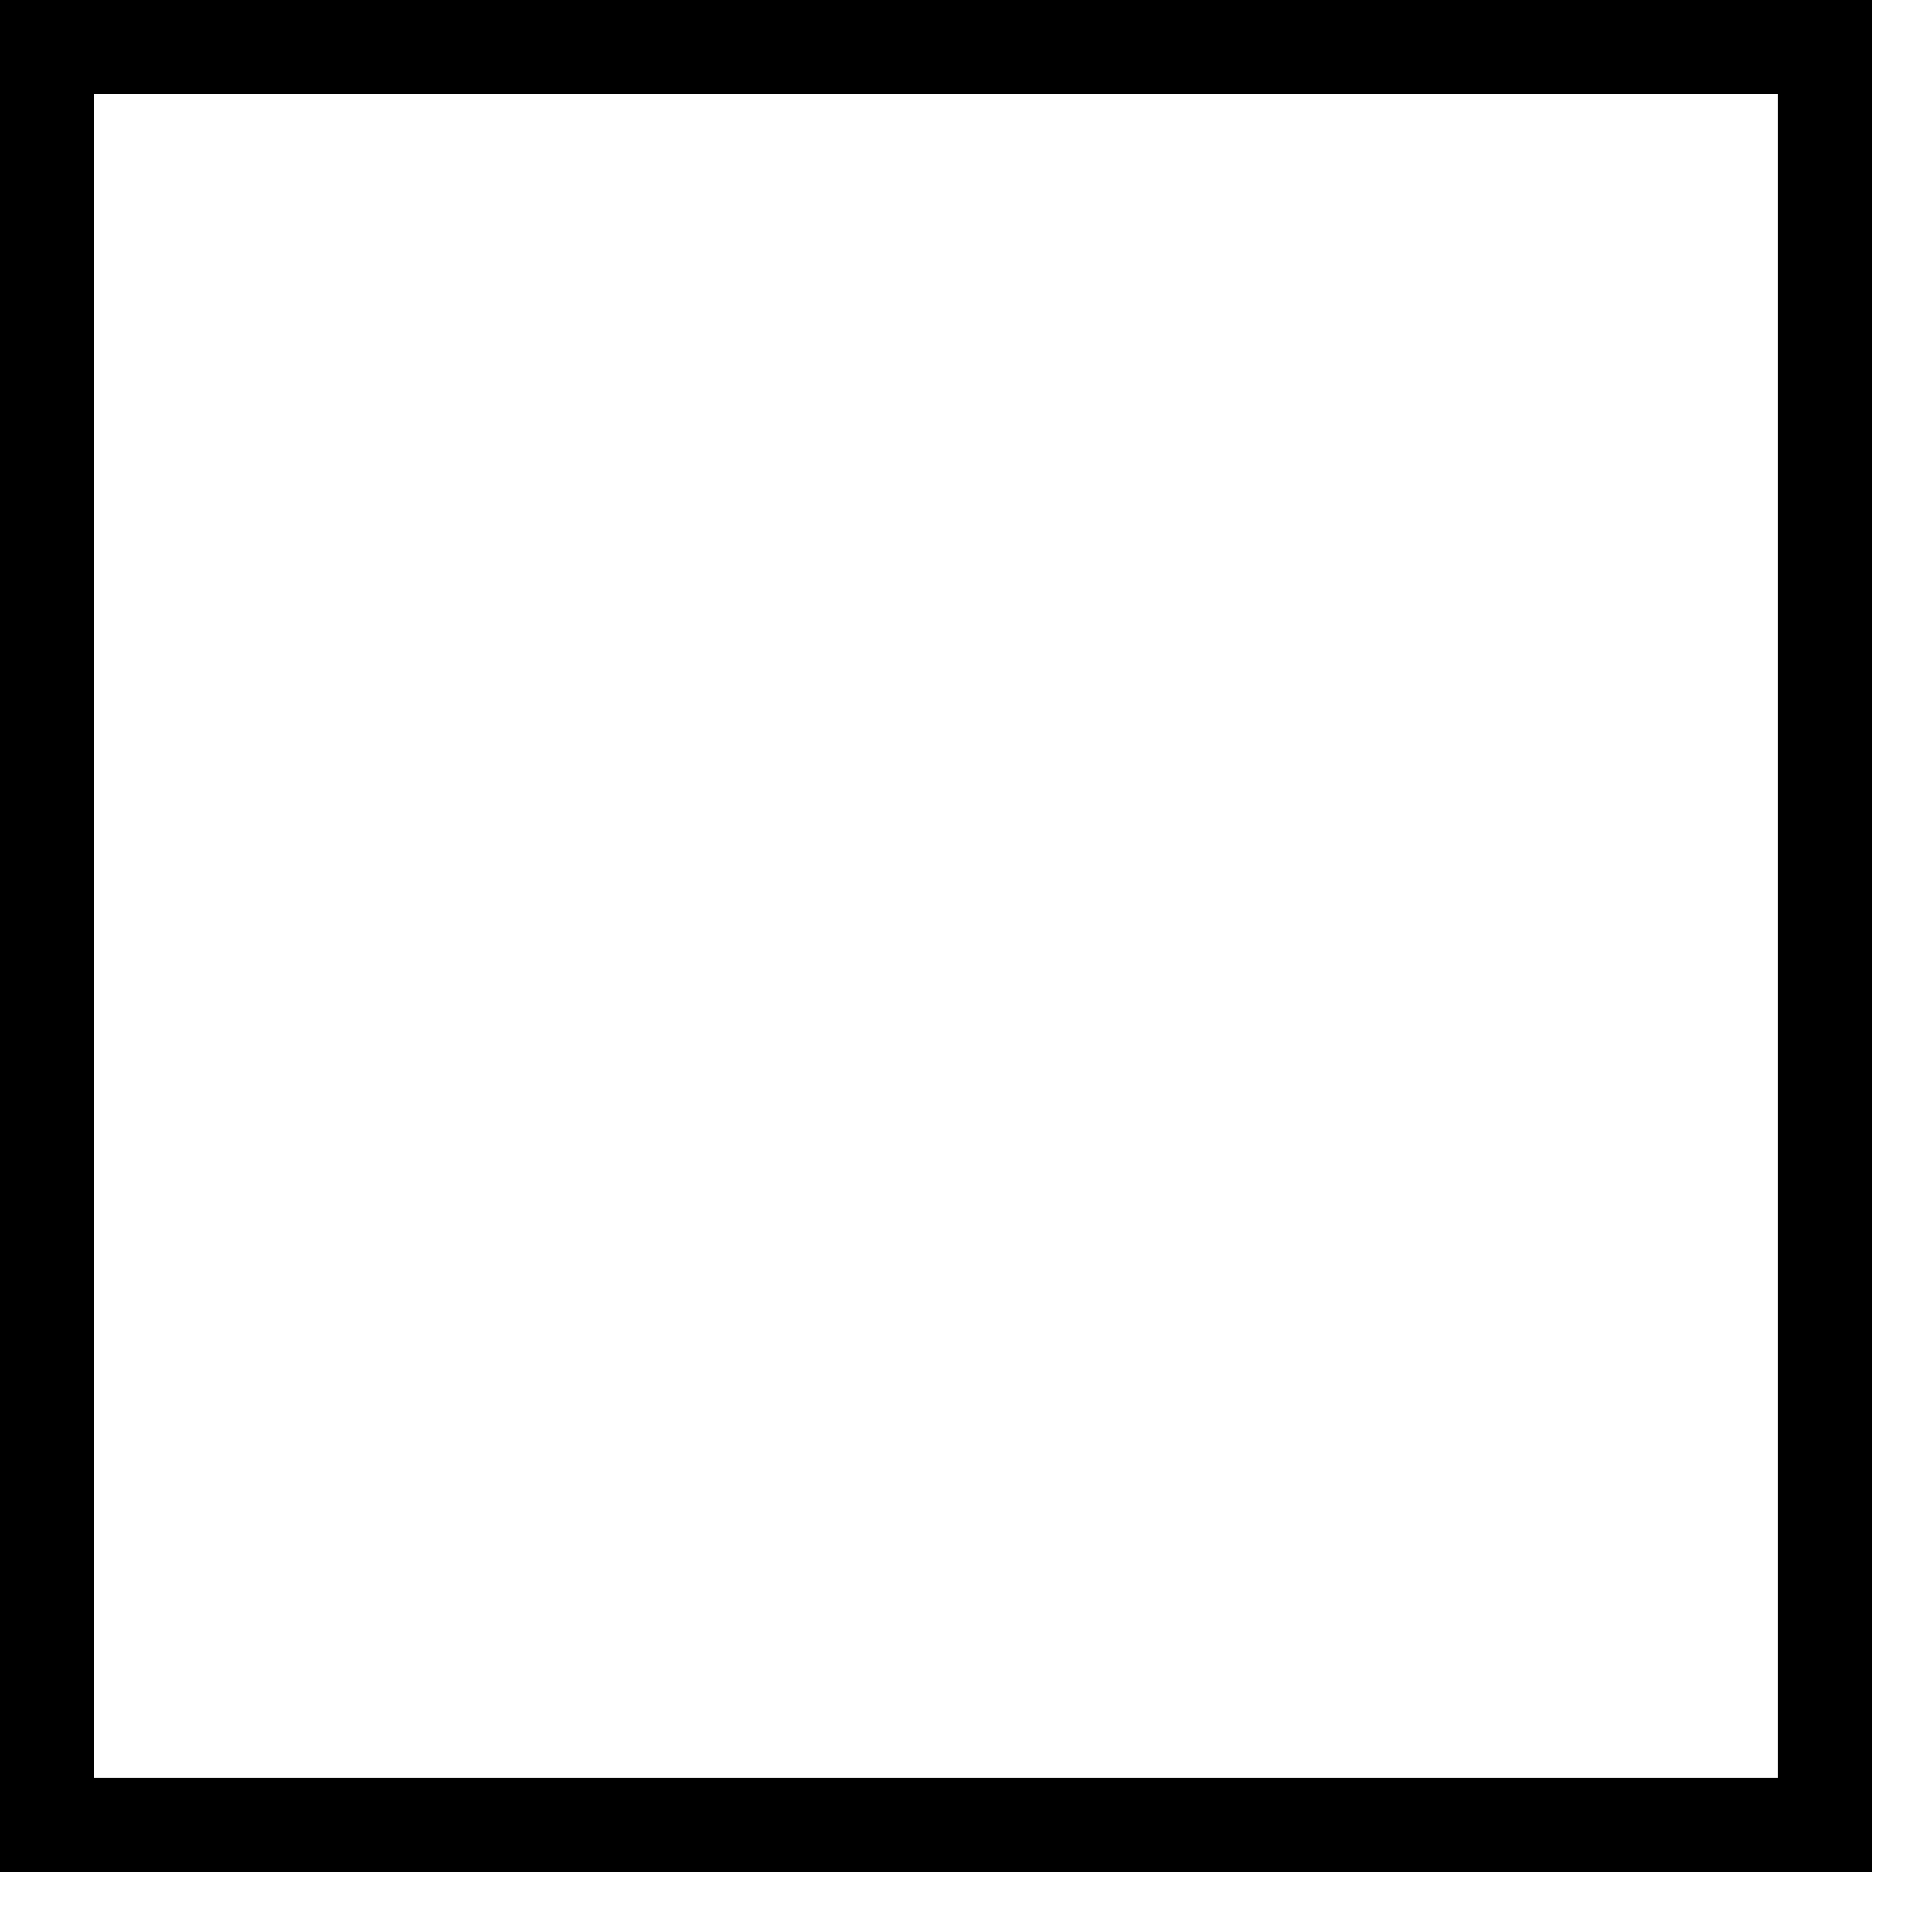
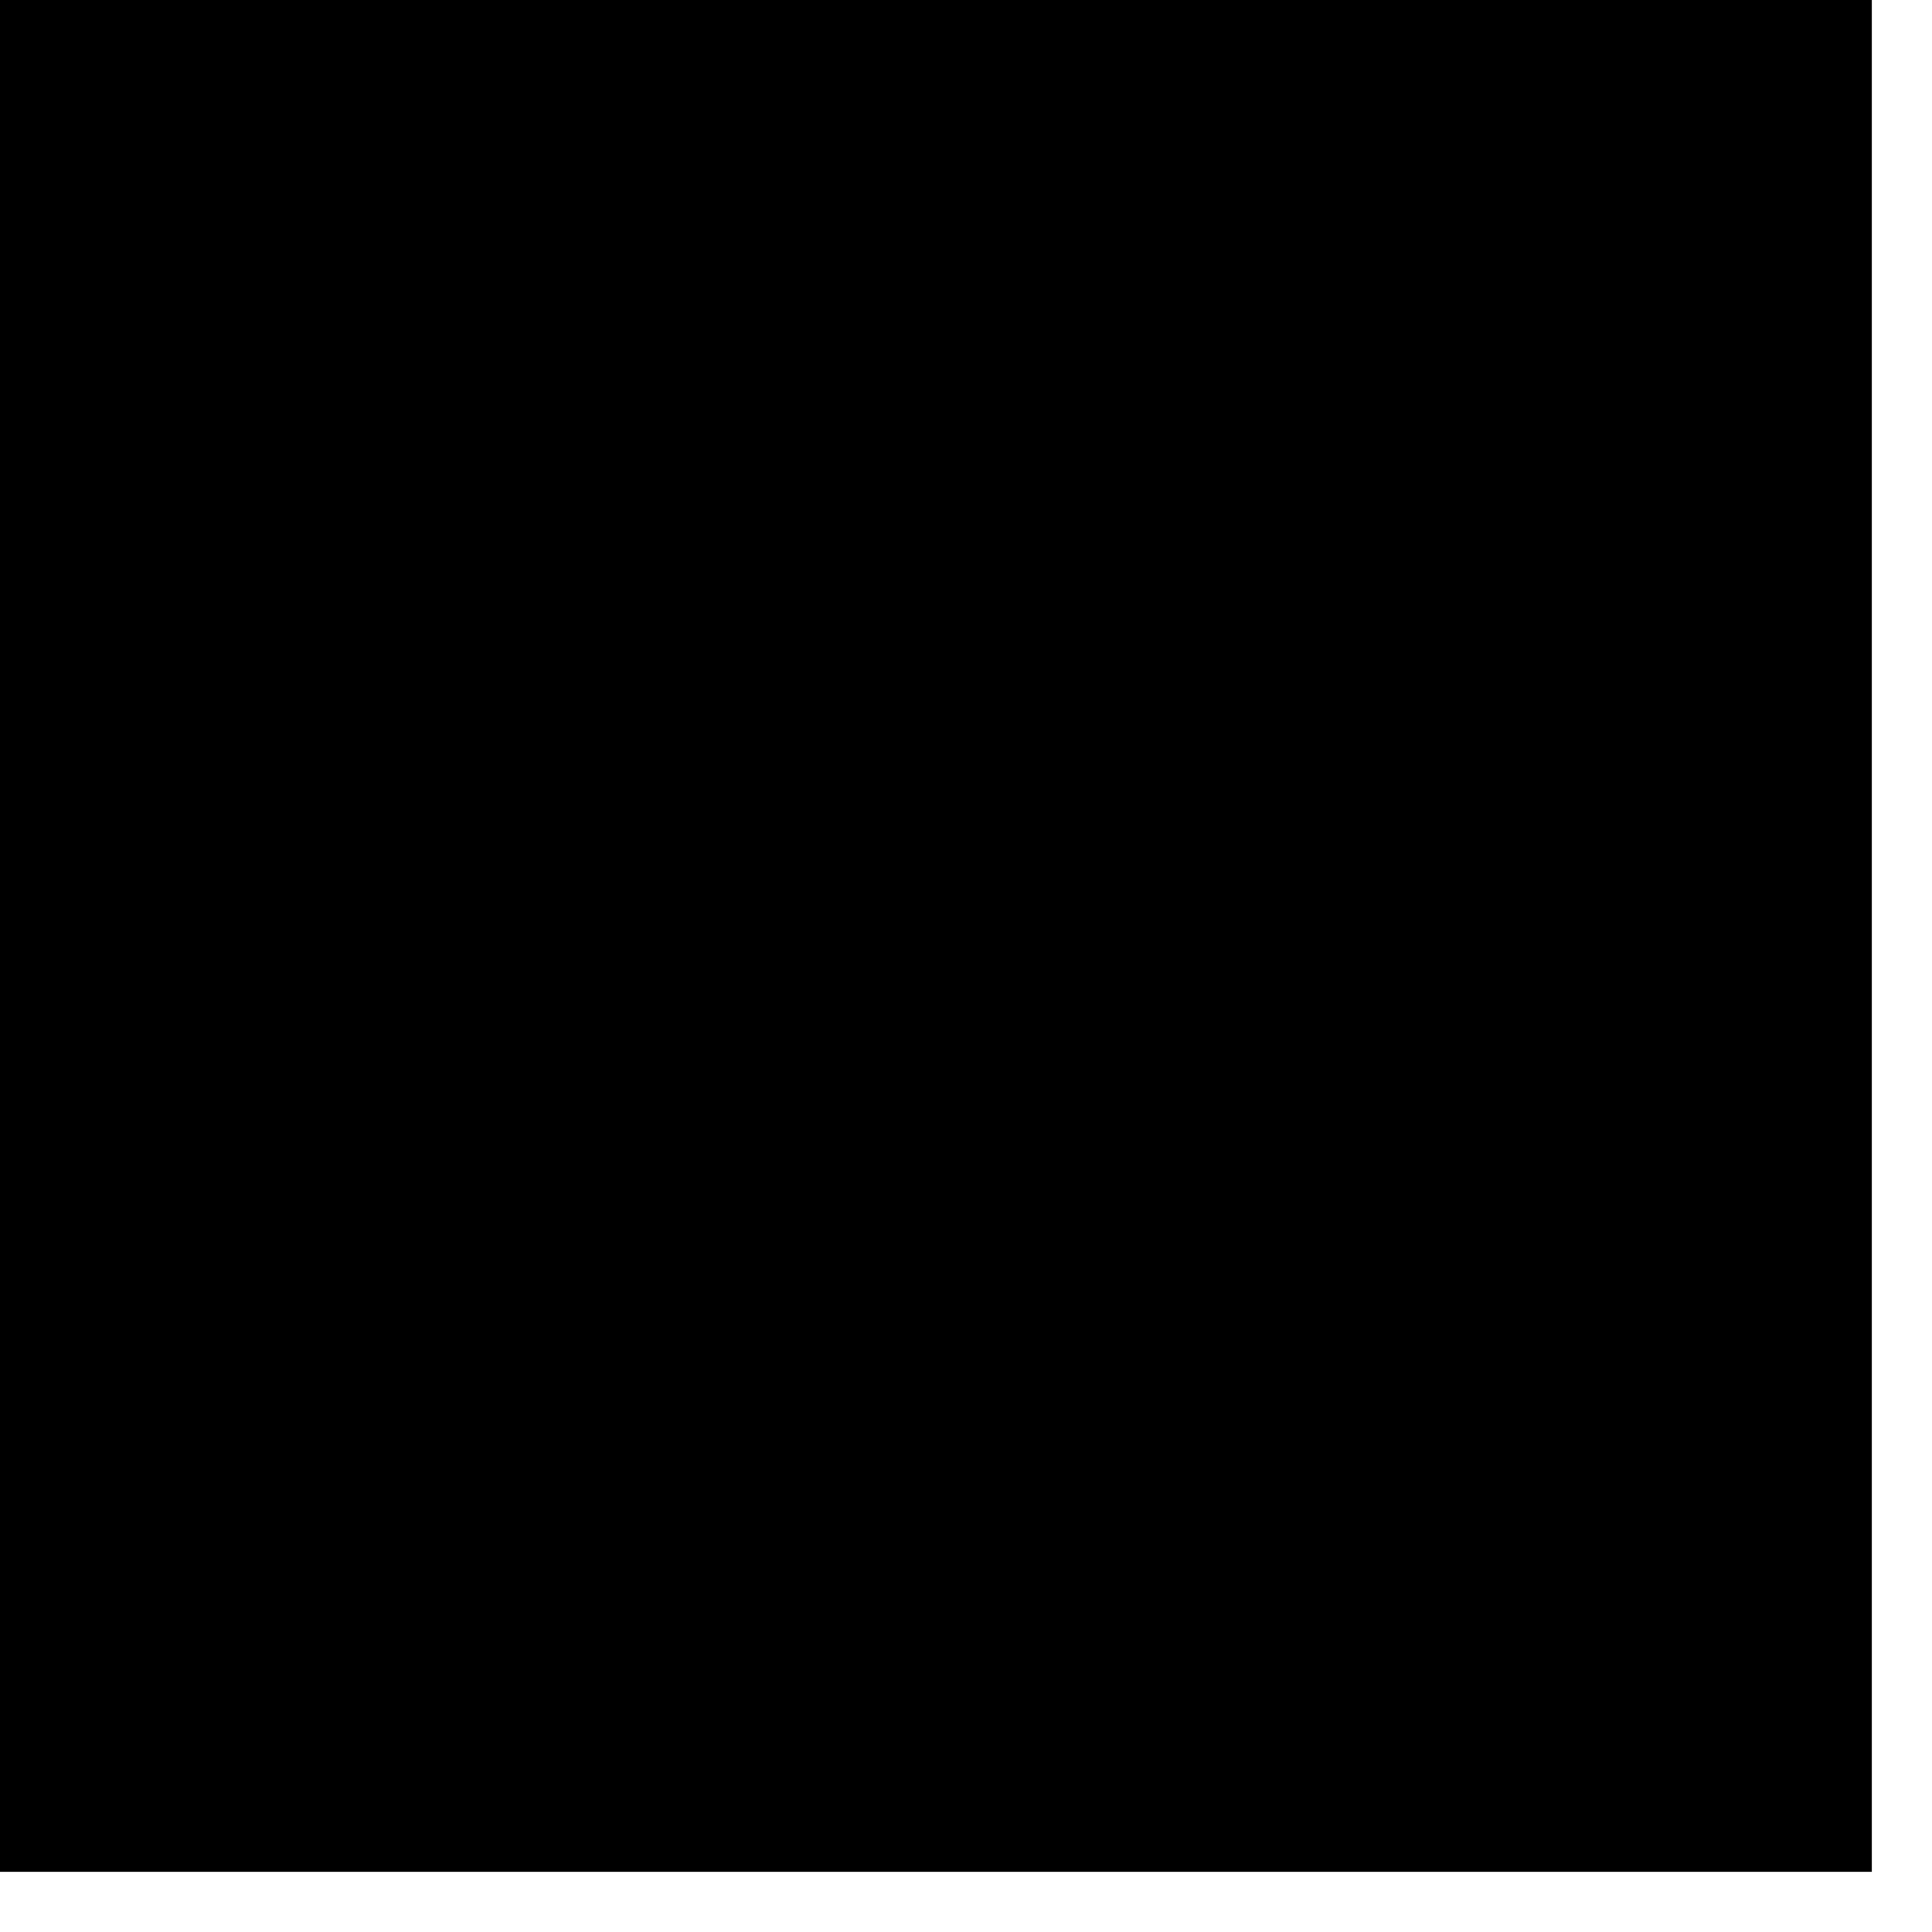
<svg xmlns="http://www.w3.org/2000/svg" fill="none" height="100%" overflow="visible" preserveAspectRatio="none" style="display: block;" viewBox="0 0 11 11" width="100%">
-   <path clip-rule="evenodd" d="M10.124 0.533H0.533V10.124H10.124V0.533ZM0 0V10.657H10.657V0H0Z" fill="black" fill-rule="evenodd" id="Rectangle 695 (Stroke)" />
+   <path clip-rule="evenodd" d="M10.124 0.533H0.533H10.124V0.533ZM0 0V10.657H10.657V0H0Z" fill="black" fill-rule="evenodd" id="Rectangle 695 (Stroke)" />
</svg>